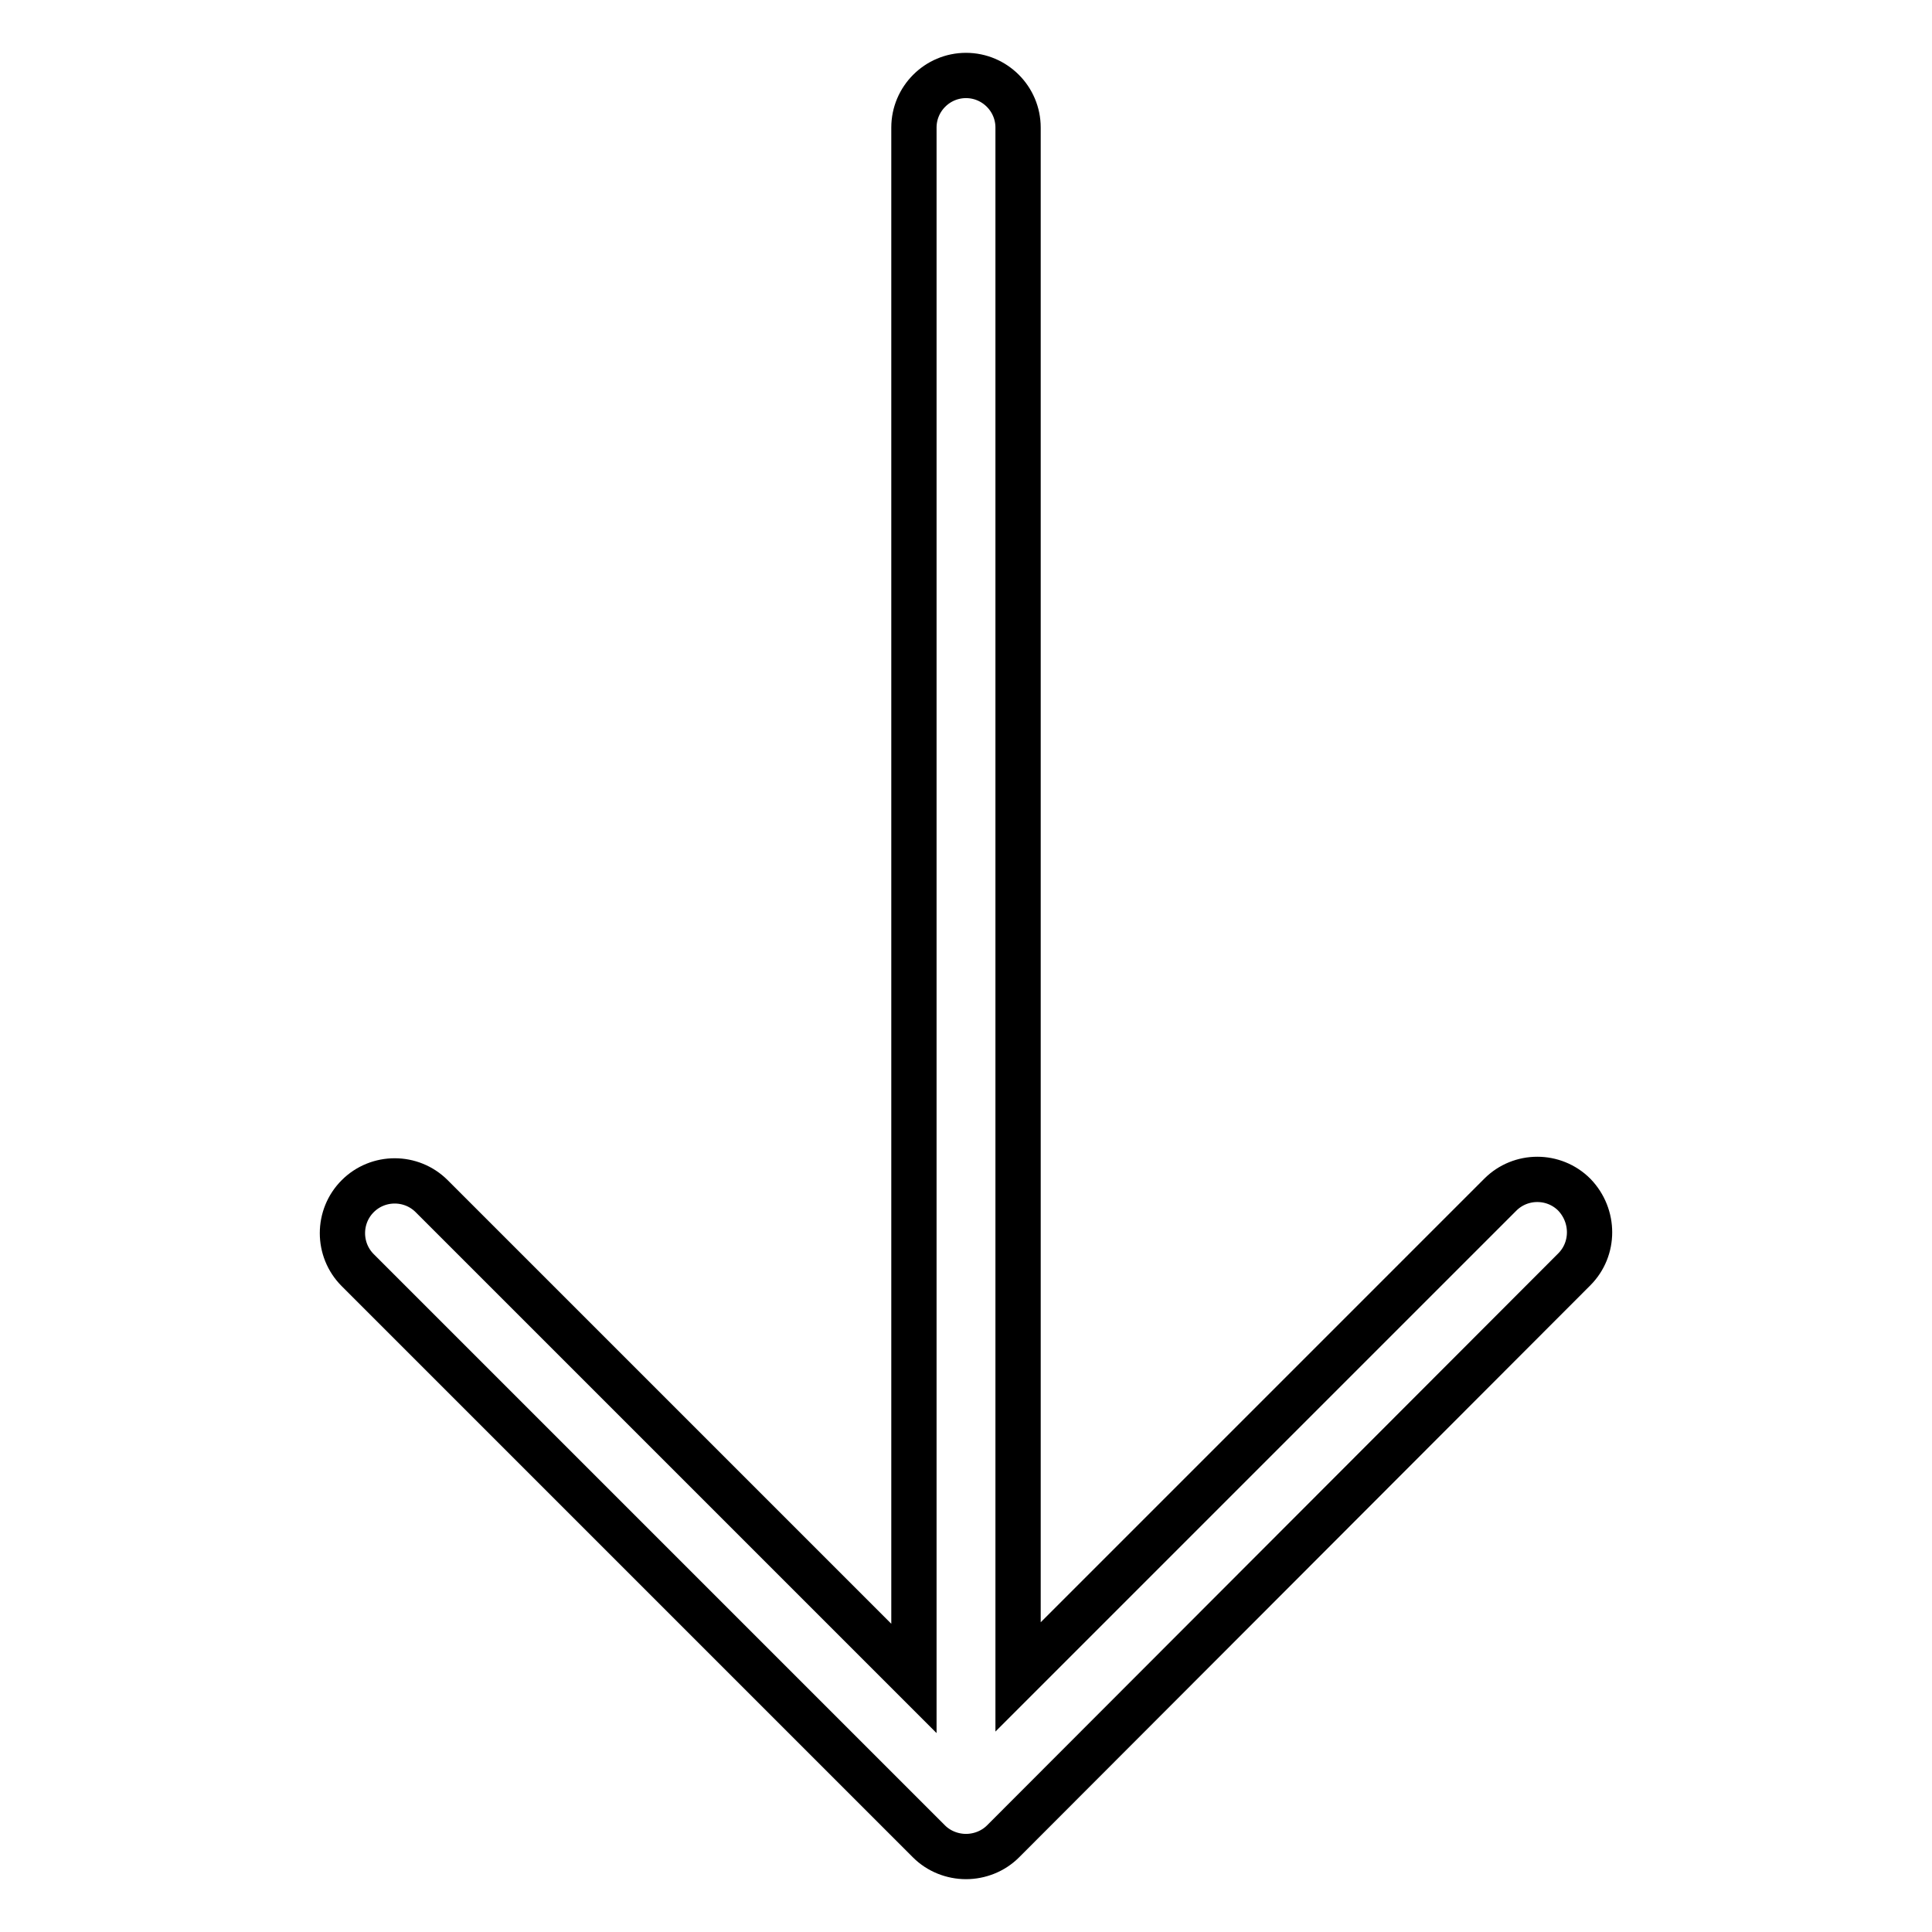
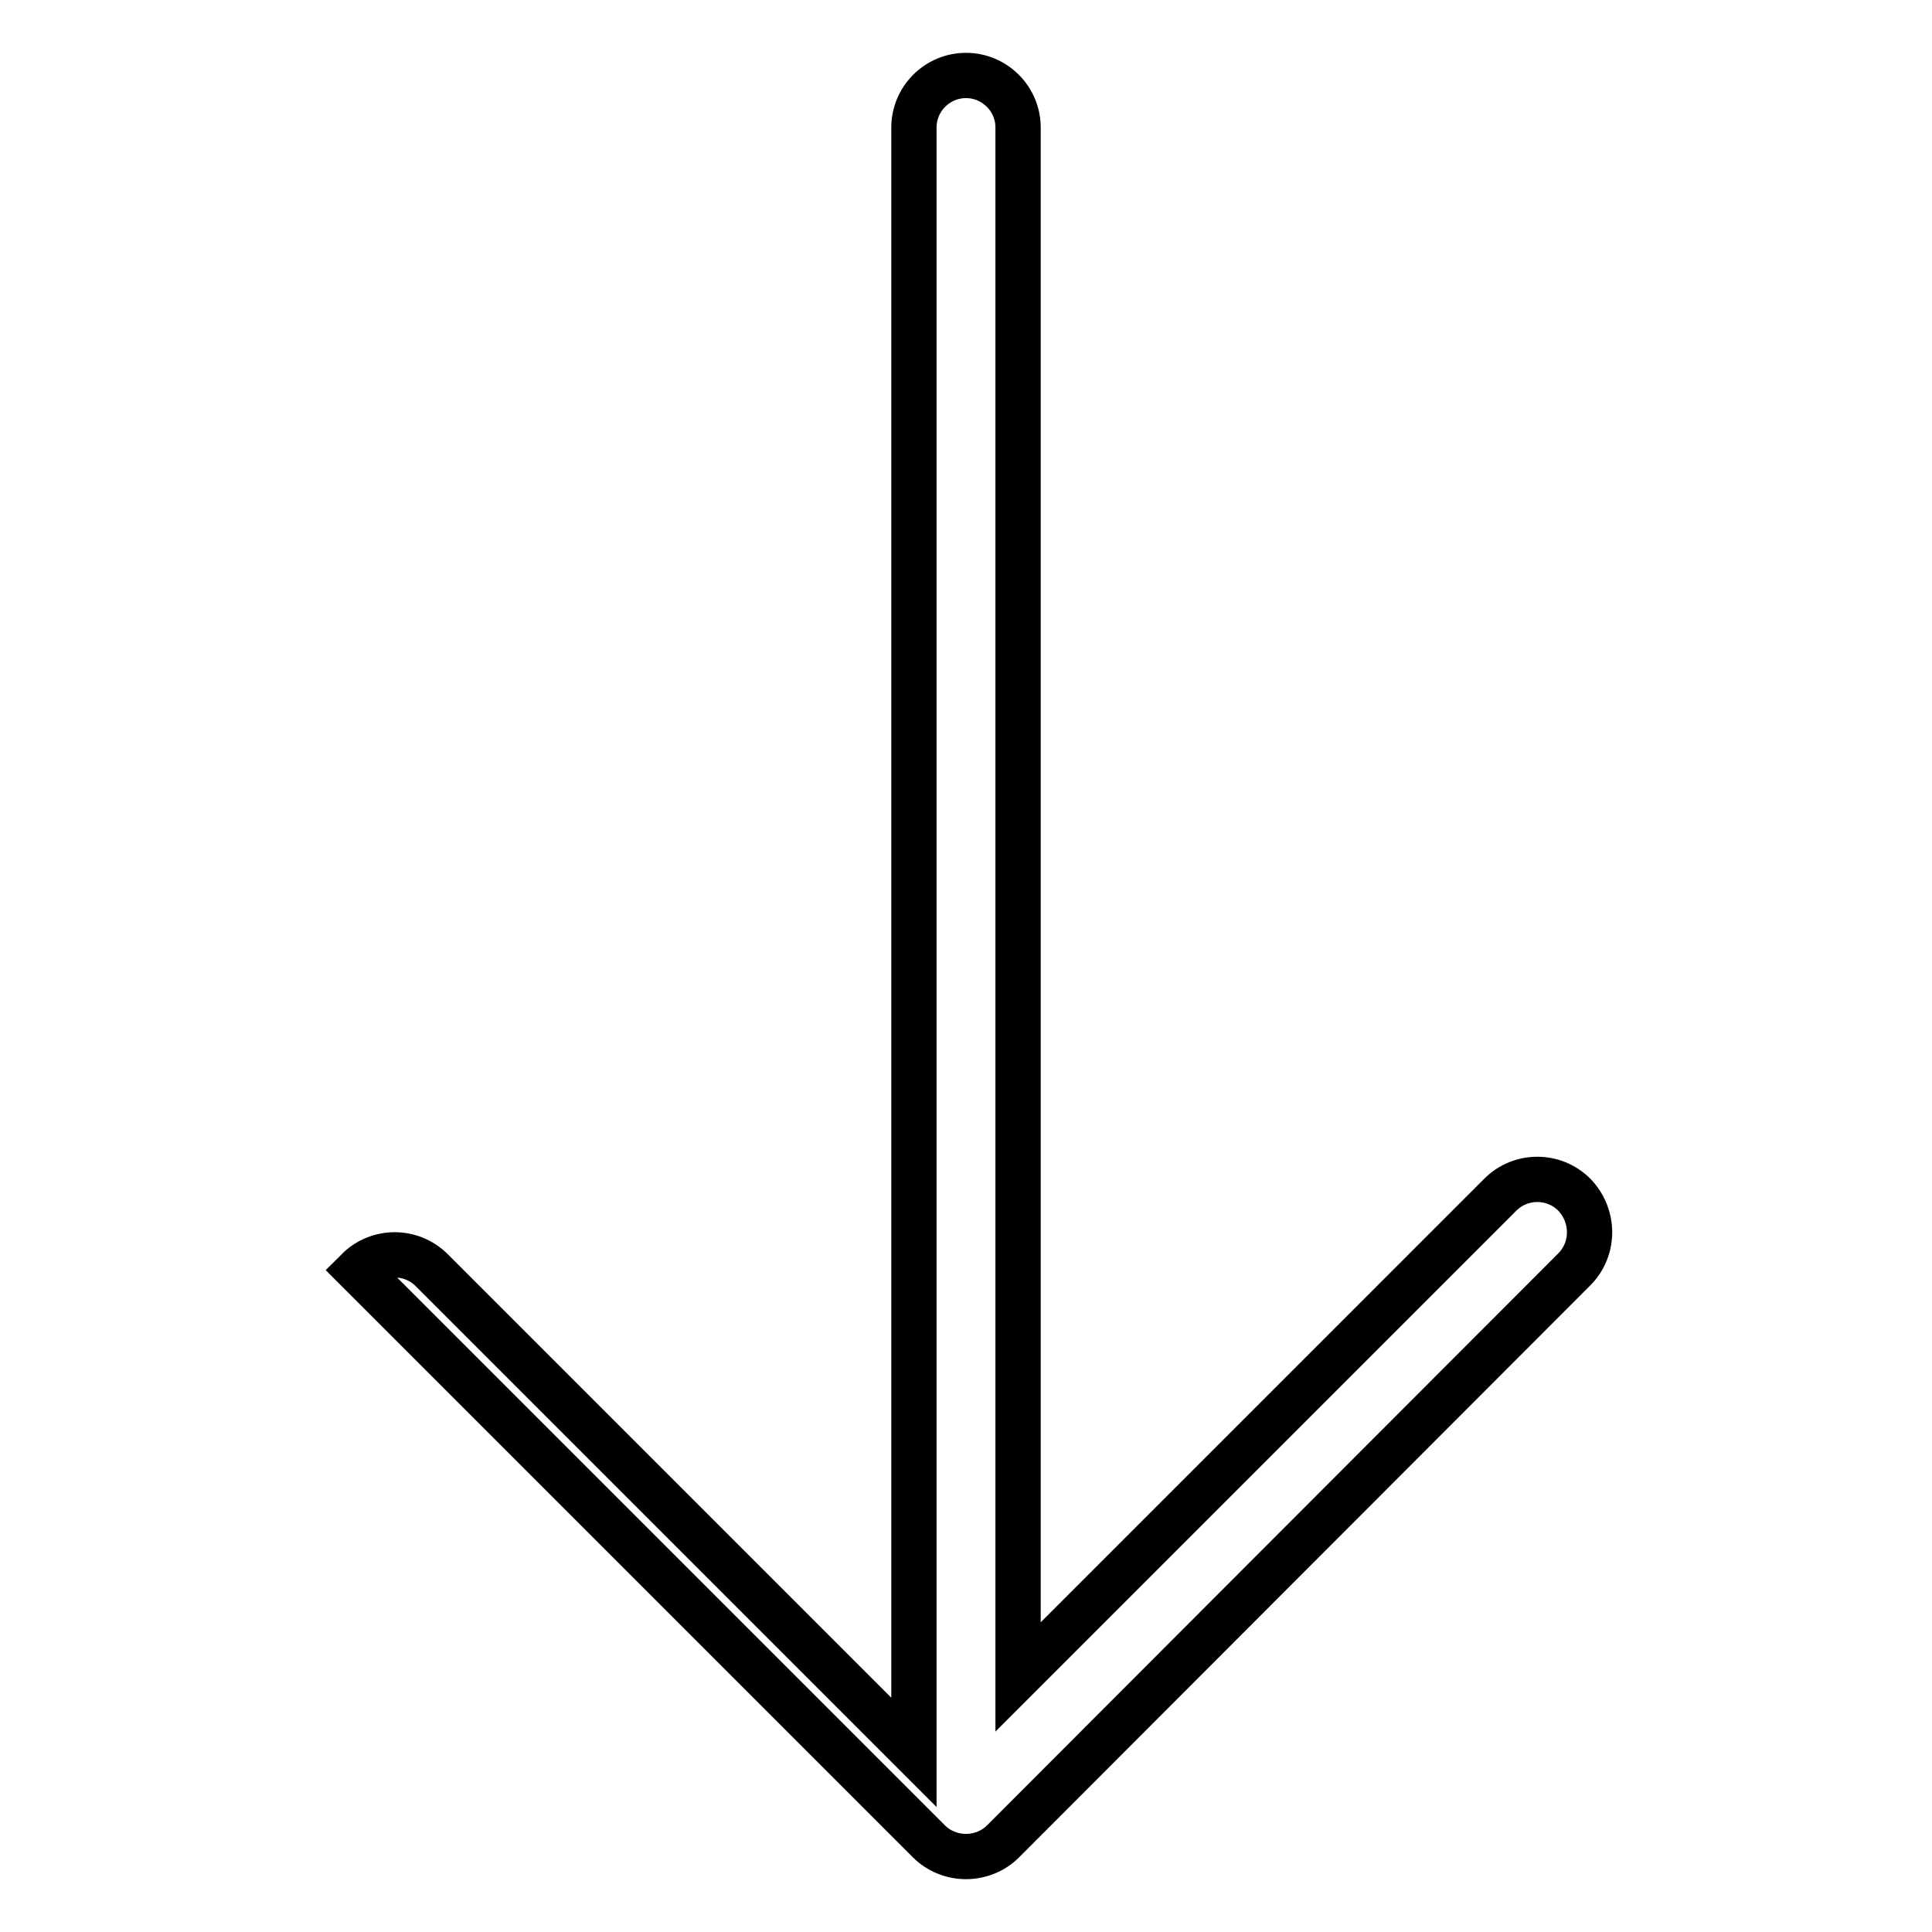
<svg xmlns="http://www.w3.org/2000/svg" version="1.1" x="0px" y="0px" viewBox="0 0 256 256" enable-background="new 0 0 256 256" xml:space="preserve">
  <g>
-     <path stroke-width="6" fill-opacity="0" stroke="#000000" d="M208.6,168.2L132.9,244c-1.3,1.3-3.1,2-4.9,2c-1.8,0-3.6-0.7-4.9-2l-75.7-75.7c-2.7-2.7-2.7-7.1,0-9.8 c2.7-2.7,7.1-2.7,9.8,0l63.9,63.9V16.9c0-3.8,3.1-6.9,6.9-6.9c3.8,0,6.9,3.1,6.9,6.9v205.3l63.9-63.9c2.7-2.7,7.1-2.7,9.8,0 C211.3,161.1,211.3,165.5,208.6,168.2z" />
+     <path stroke-width="6" fill-opacity="0" stroke="#000000" d="M208.6,168.2L132.9,244c-1.3,1.3-3.1,2-4.9,2c-1.8,0-3.6-0.7-4.9-2l-75.7-75.7c2.7-2.7,7.1-2.7,9.8,0l63.9,63.9V16.9c0-3.8,3.1-6.9,6.9-6.9c3.8,0,6.9,3.1,6.9,6.9v205.3l63.9-63.9c2.7-2.7,7.1-2.7,9.8,0 C211.3,161.1,211.3,165.5,208.6,168.2z" />
  </g>
</svg>